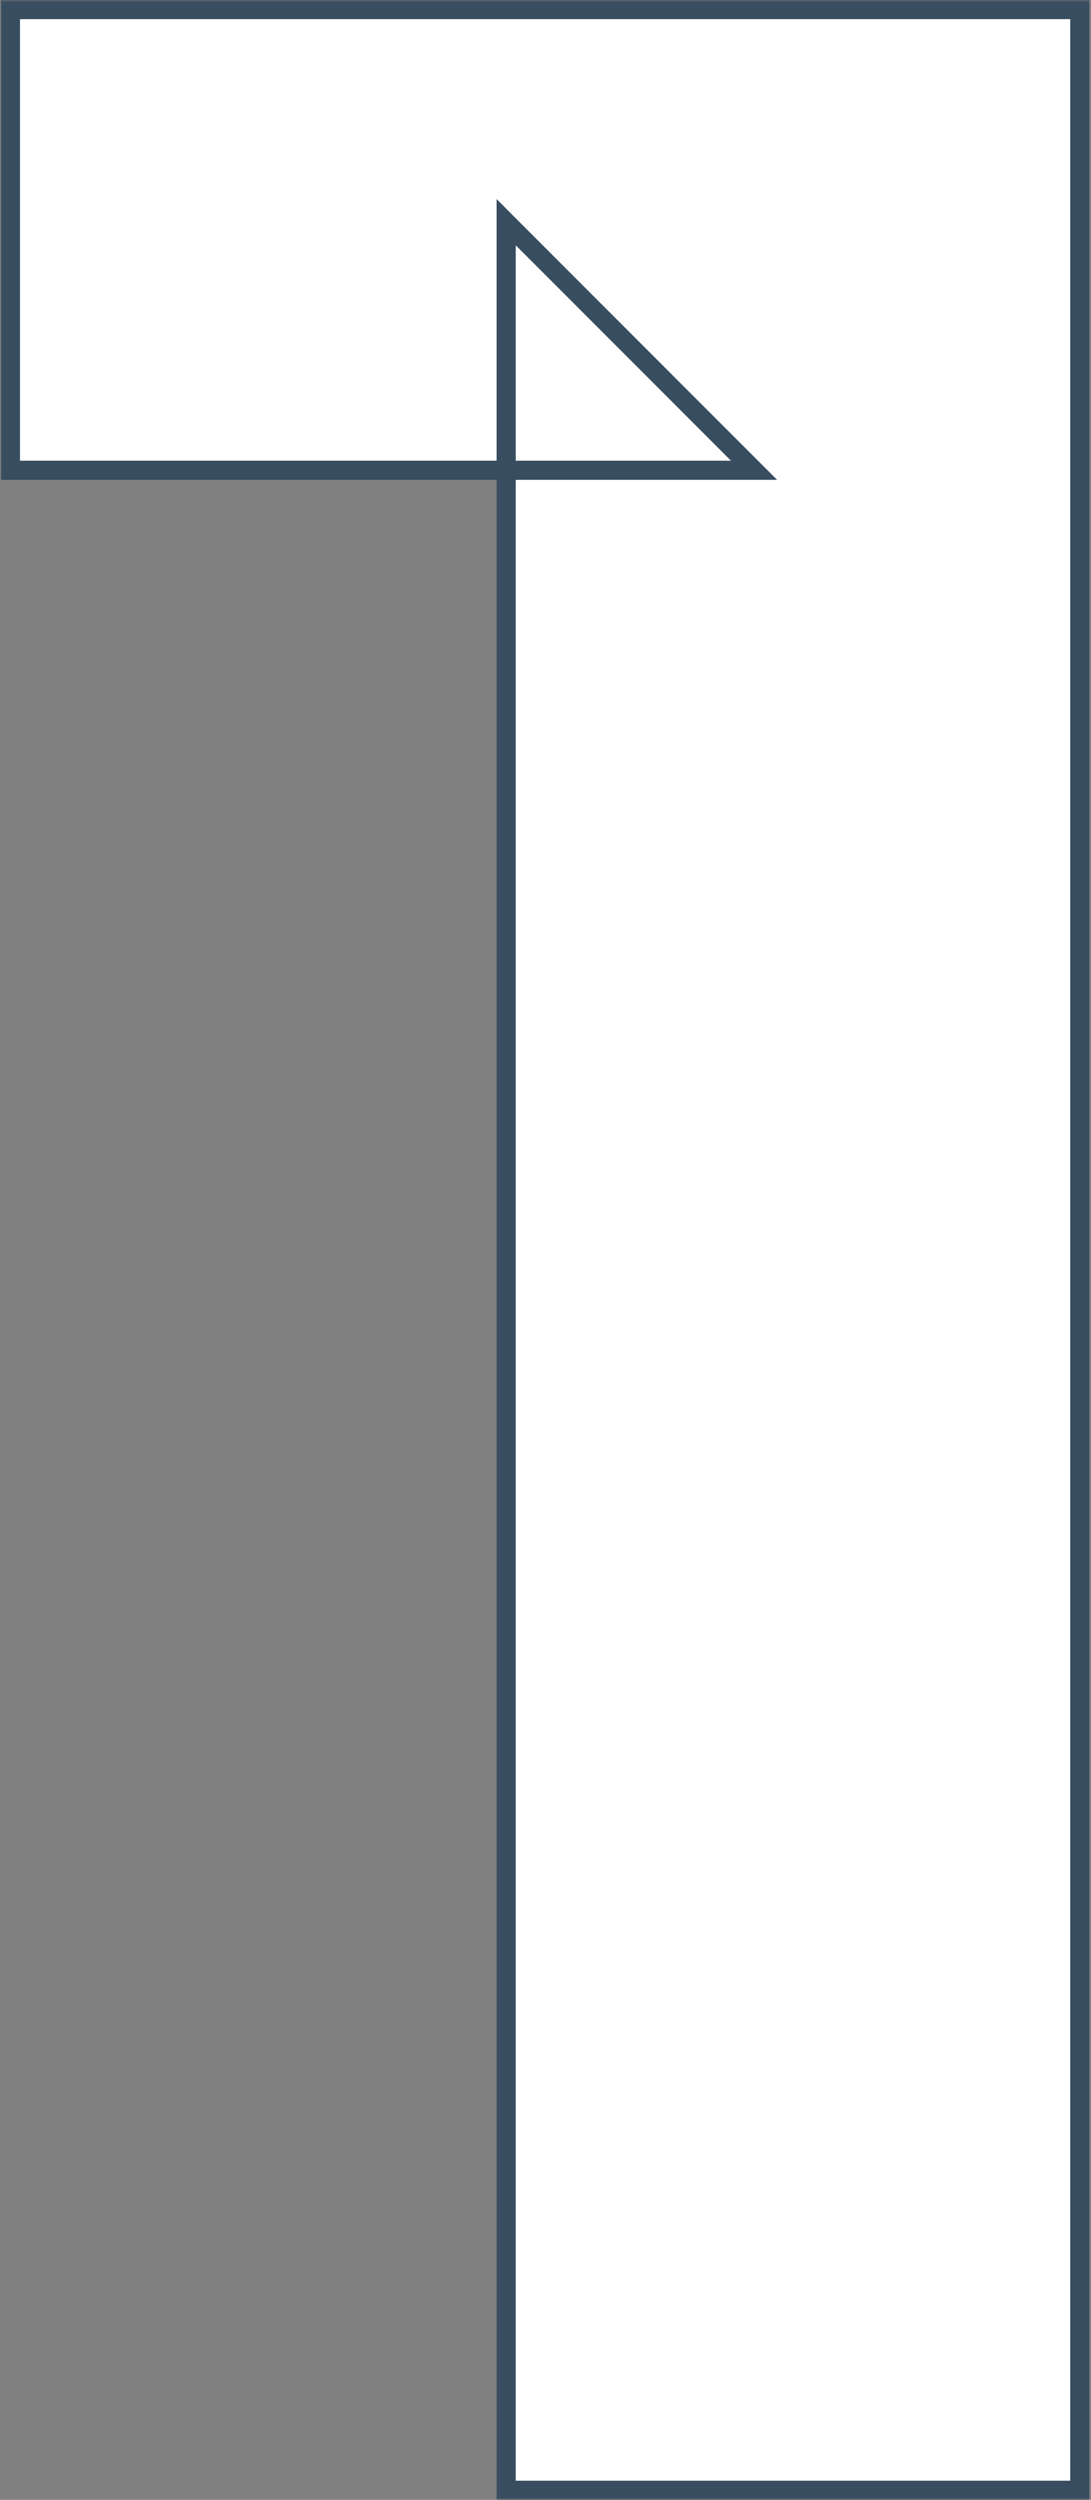
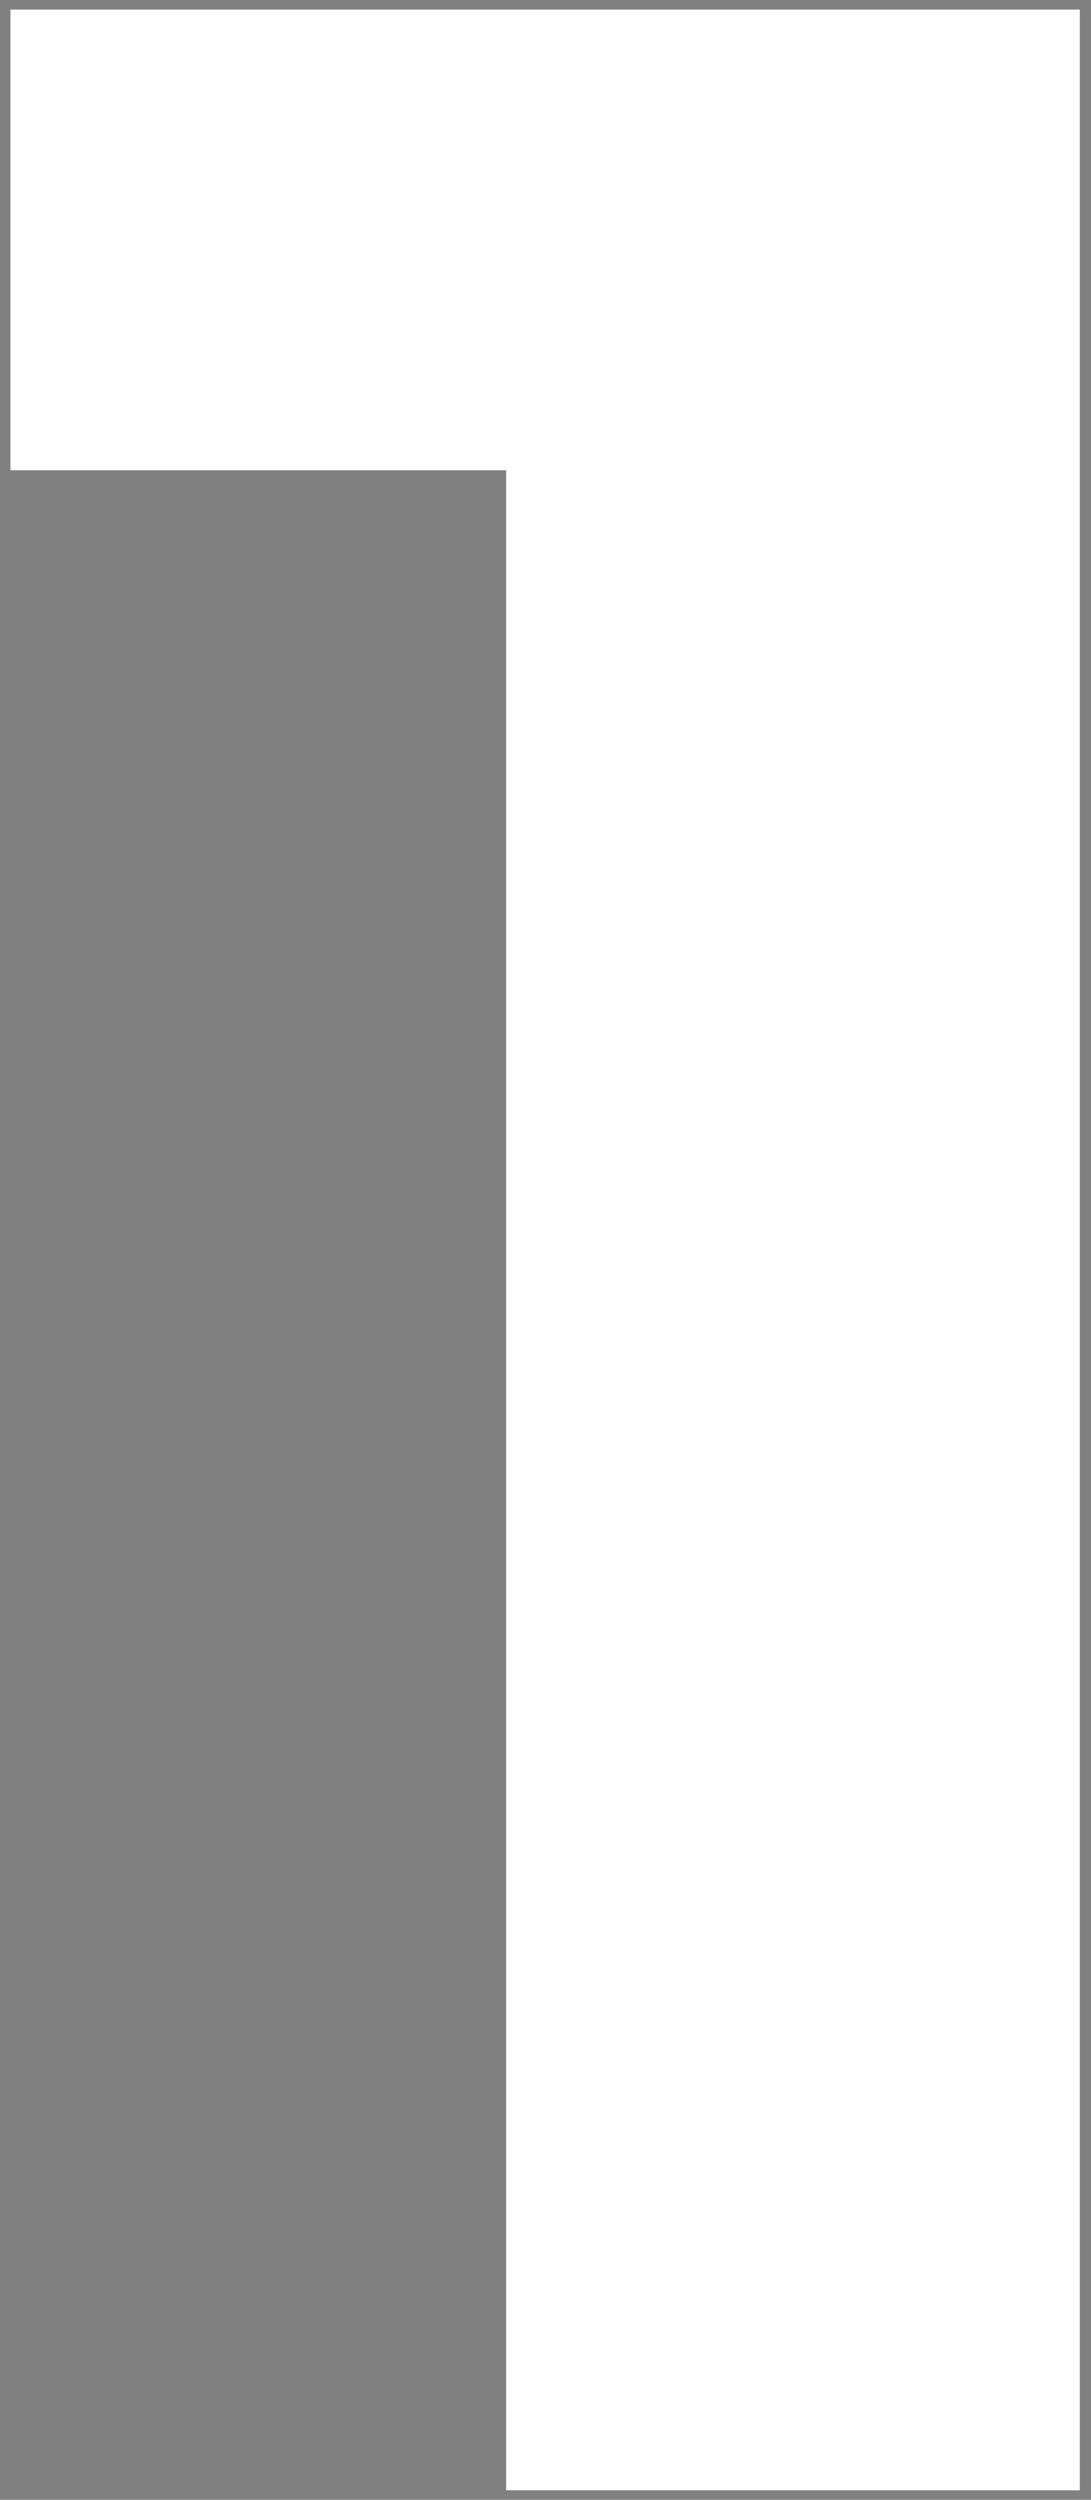
<svg xmlns="http://www.w3.org/2000/svg" fill="none" viewBox="3 196 228 522">
  <rect x="3" y="196" width="228" height="522" fill="#808080" stroke="none" />
  <mask id="a" maskUnits="userSpaceOnUse" x="3" y="196" width="228" height="522" fill="#000">
    <path fill="#fff" d="M3 196h228v522H3z" />
    <path d="M108.78 716V242.4l51.8 51.8H5.18V198h223.48v518H108.78Z" />
  </mask>
  <path d="M108.78 716V242.4l51.8 51.8H5.18V198h223.48v518H108.78Z" fill="#fff" />
-   <path d="M108.78 716h-2v2h2v-2Zm0-473.6 1.41-1.41-3.41-3.42v4.83h2Zm51.8 51.8v2h4.83l-3.42-3.41-1.41 1.41Zm-155.4 0h-2v2h2v-2Zm0-96.2v-2h-2v2h2Zm223.48 0h2v-2h-2v2Zm0 518v2h2v-2h-2Zm-117.88 0V242.4h-4V716h4Zm-3.41-472.19 51.8 51.8 2.82-2.82-51.8-51.8-2.82 2.82Zm53.21 48.39H5.18v4h155.4v-4Zm-153.4 2V198h-4v96.2h4Zm-2-94.2h223.48v-4H5.18v4Zm221.48-2v518h4V198h-4Zm2 516H108.78v4h119.88v-4Z" fill="#384D60" mask="url(#a)" />
</svg>